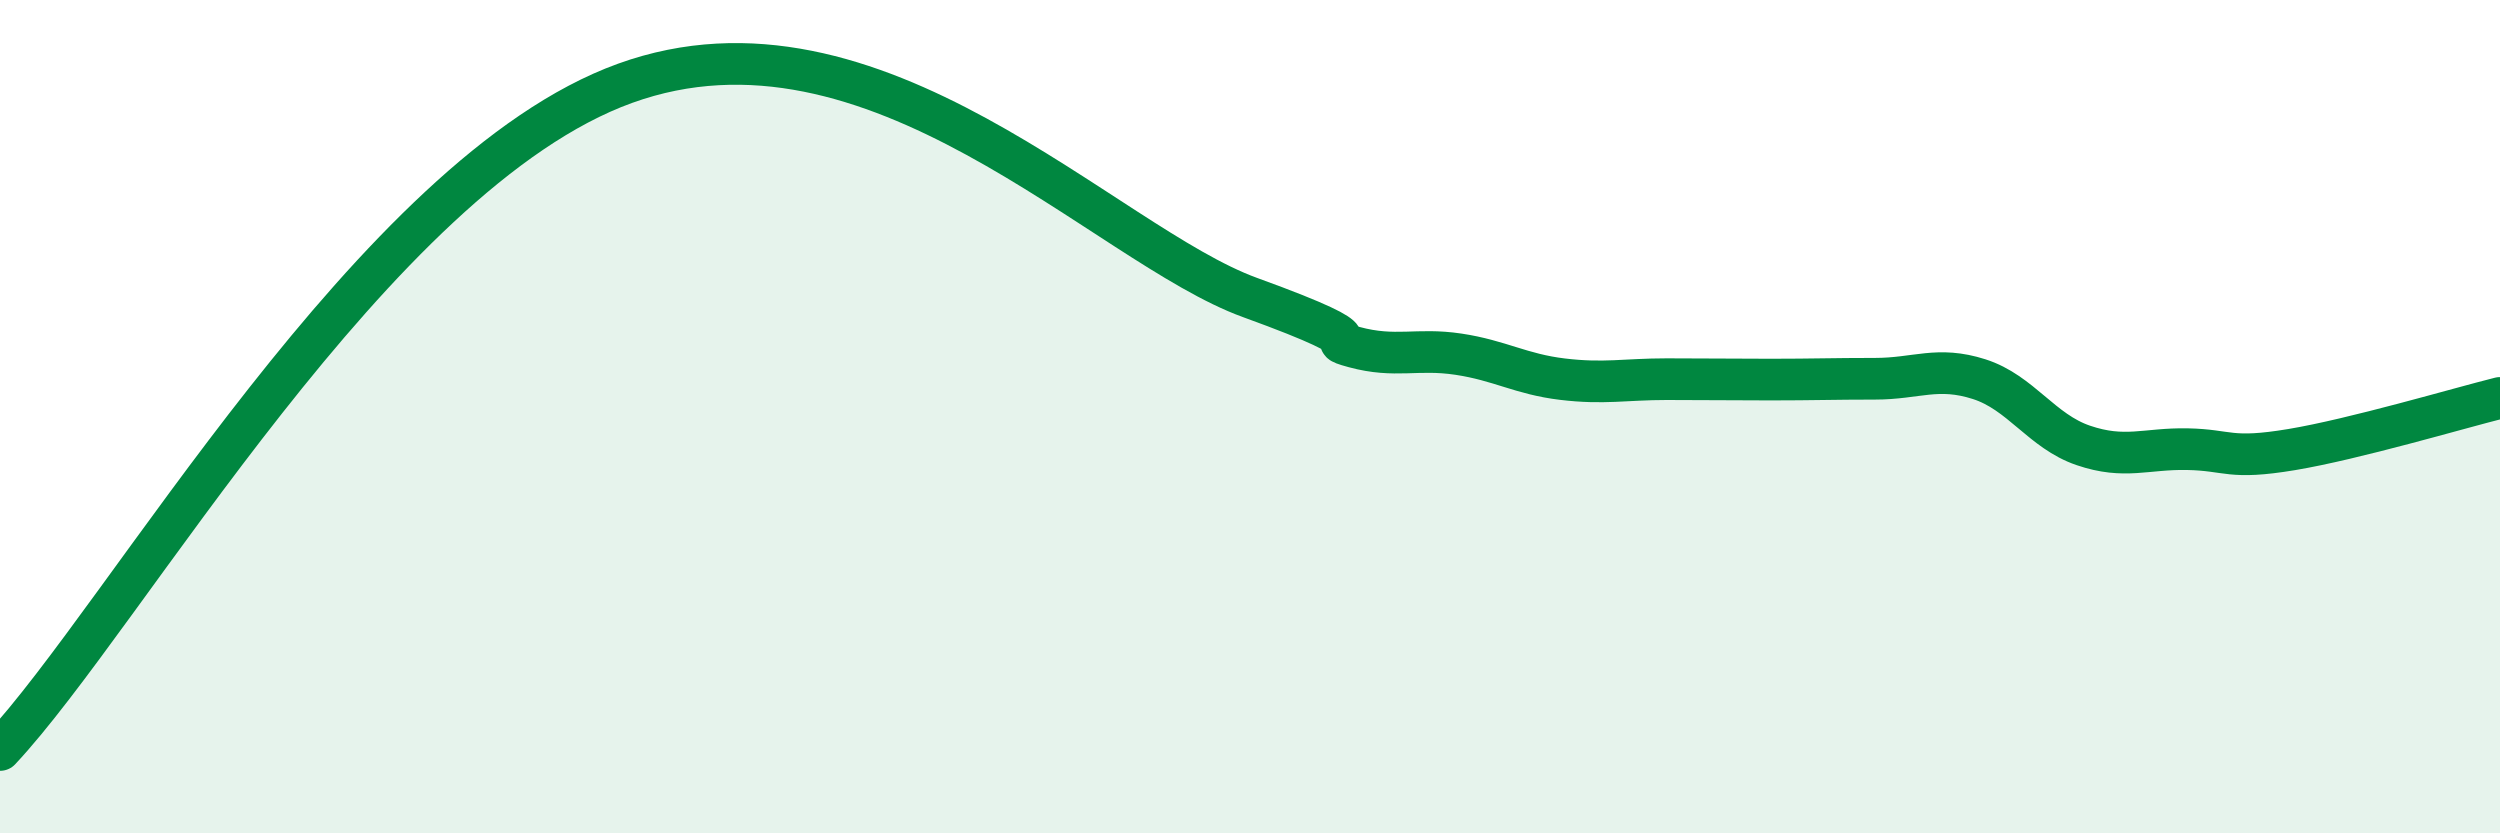
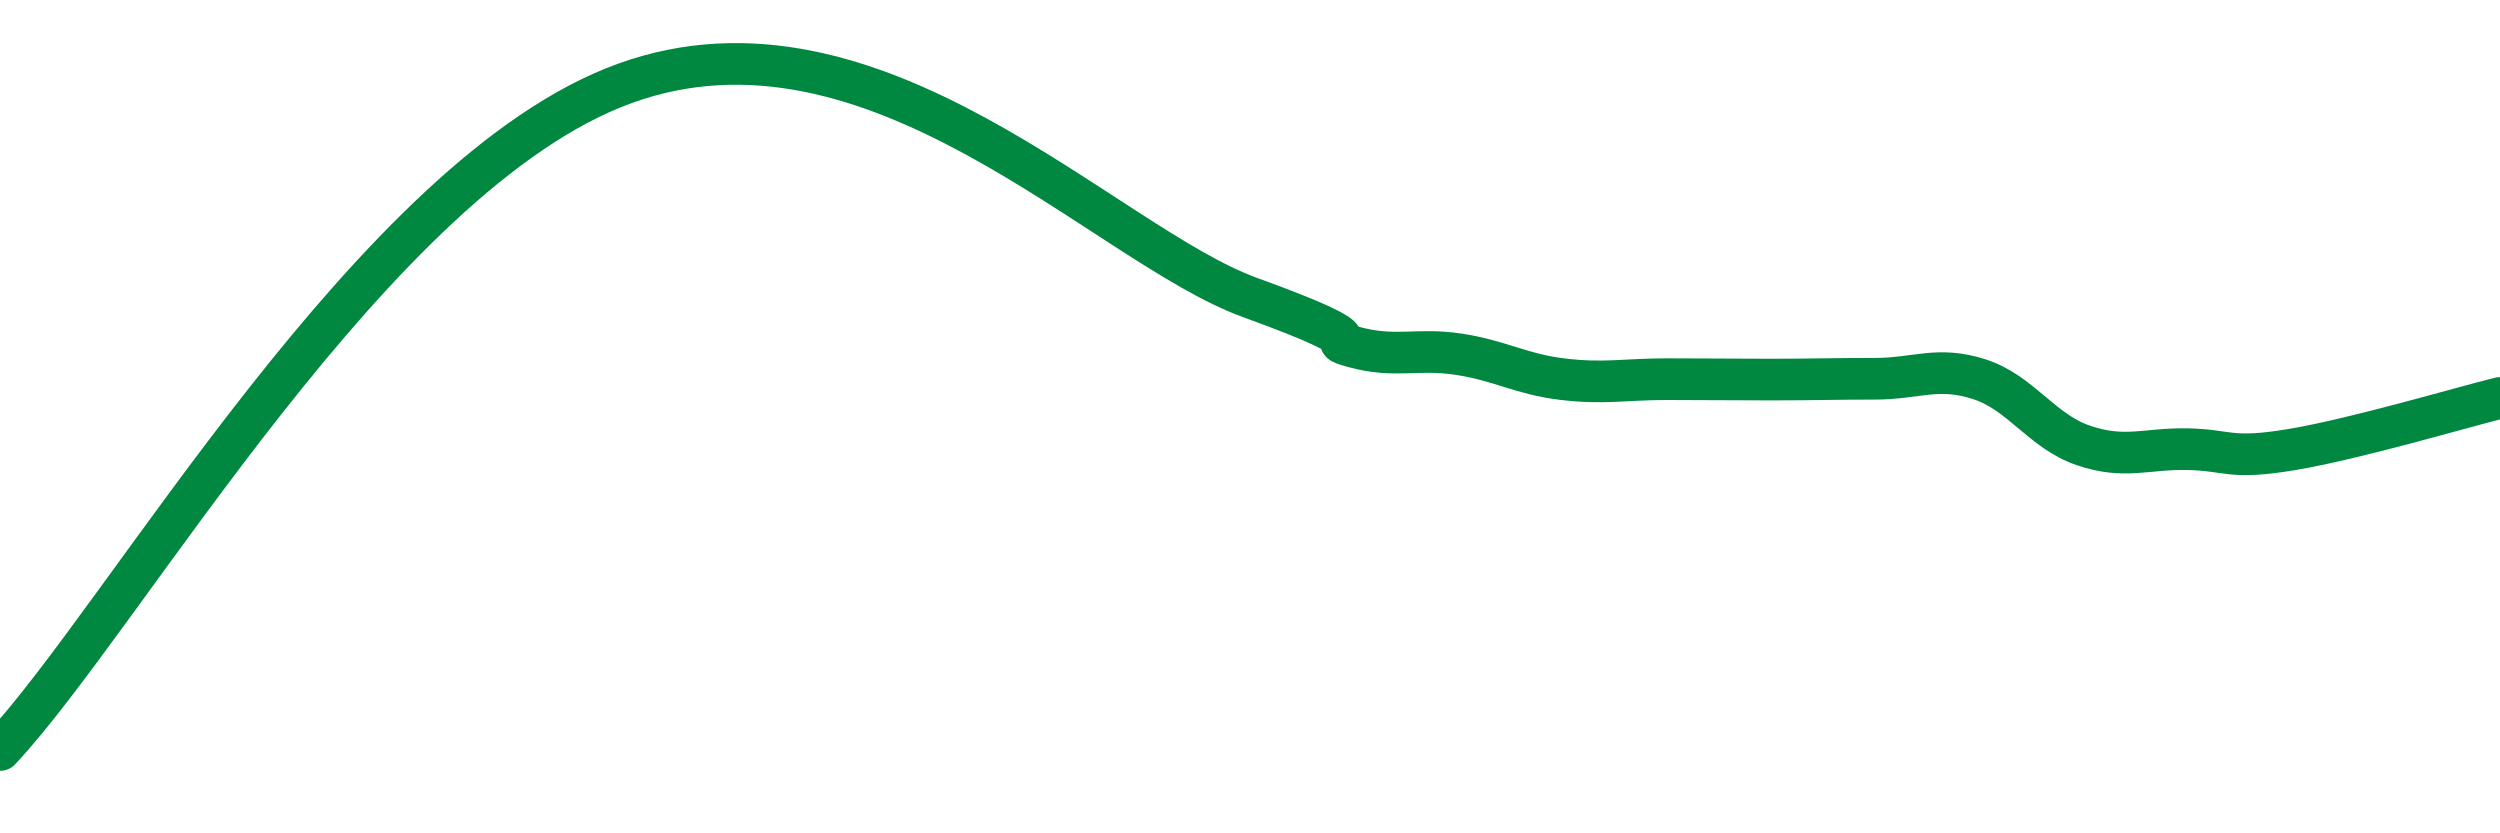
<svg xmlns="http://www.w3.org/2000/svg" width="60" height="20" viewBox="0 0 60 20">
-   <path d="M 0,18 C 3,14.8 9,4.17 15,2 C 21,-0.17 26.5,5.87 30,7.14 C 33.5,8.41 31.5,8.06 32.5,8.33 C 33.5,8.6 34,8.35 35,8.5 C 36,8.65 36.5,8.98 37.5,9.1 C 38.5,9.22 39,9.1 40,9.1 C 41,9.1 41.5,9.11 42.5,9.11 C 43.5,9.11 44,9.09 45,9.09 C 46,9.09 46.5,8.78 47.5,9.1 C 48.5,9.42 49,10.35 50,10.69 C 51,11.03 51.5,10.76 52.5,10.78 C 53.5,10.8 53.5,11.04 55,10.79 C 56.5,10.54 59,9.8 60,9.55L60 20L0 20Z" fill="#008740" opacity="0.1" stroke-linecap="round" stroke-linejoin="round" />
  <path d="M 0,18 C 3,14.8 9,4.17 15,2 C 21,-0.17 26.5,5.87 30,7.14 C 33.5,8.41 31.5,8.06 32.5,8.33 C 33.5,8.6 34,8.35 35,8.5 C 36,8.65 36.5,8.98 37.5,9.1 C 38.5,9.22 39,9.1 40,9.1 C 41,9.1 41.5,9.11 42.5,9.11 C 43.5,9.11 44,9.09 45,9.09 C 46,9.09 46.5,8.78 47.5,9.1 C 48.5,9.42 49,10.35 50,10.69 C 51,11.03 51.5,10.76 52.5,10.78 C 53.5,10.8 53.5,11.04 55,10.79 C 56.5,10.54 59,9.8 60,9.55" stroke="#008740" stroke-width="1" fill="none" stroke-linecap="round" stroke-linejoin="round" />
</svg>